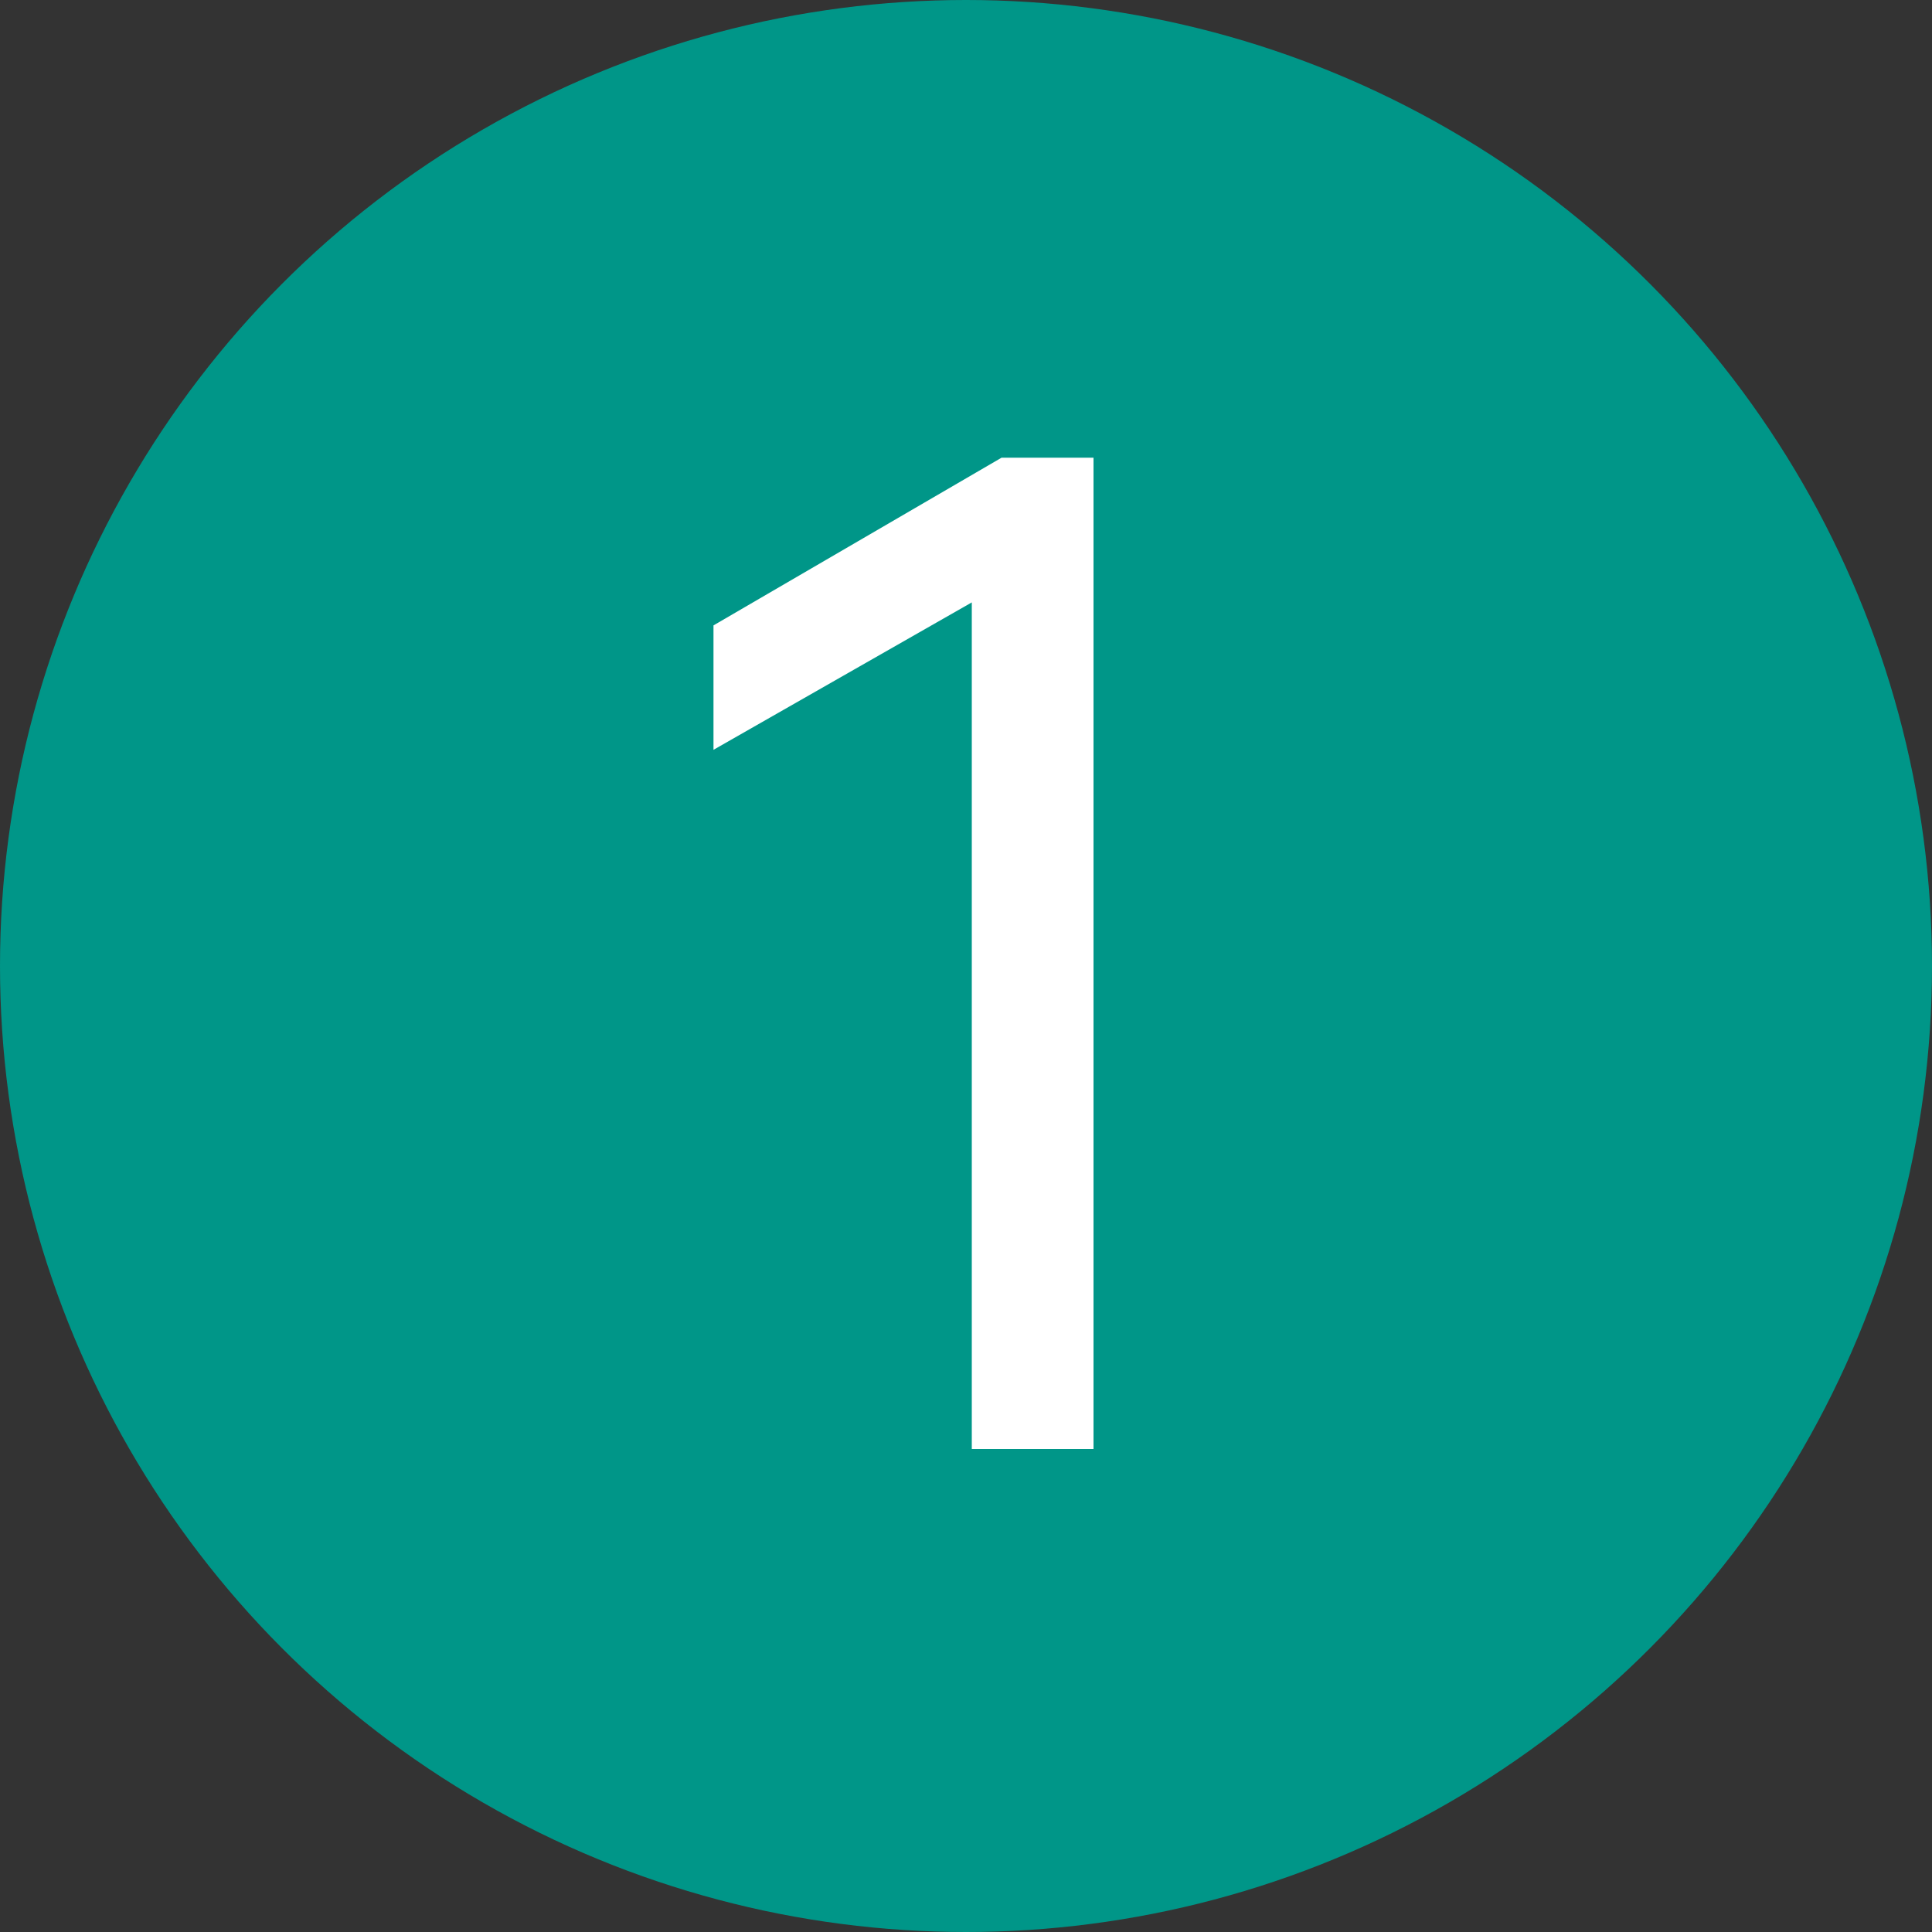
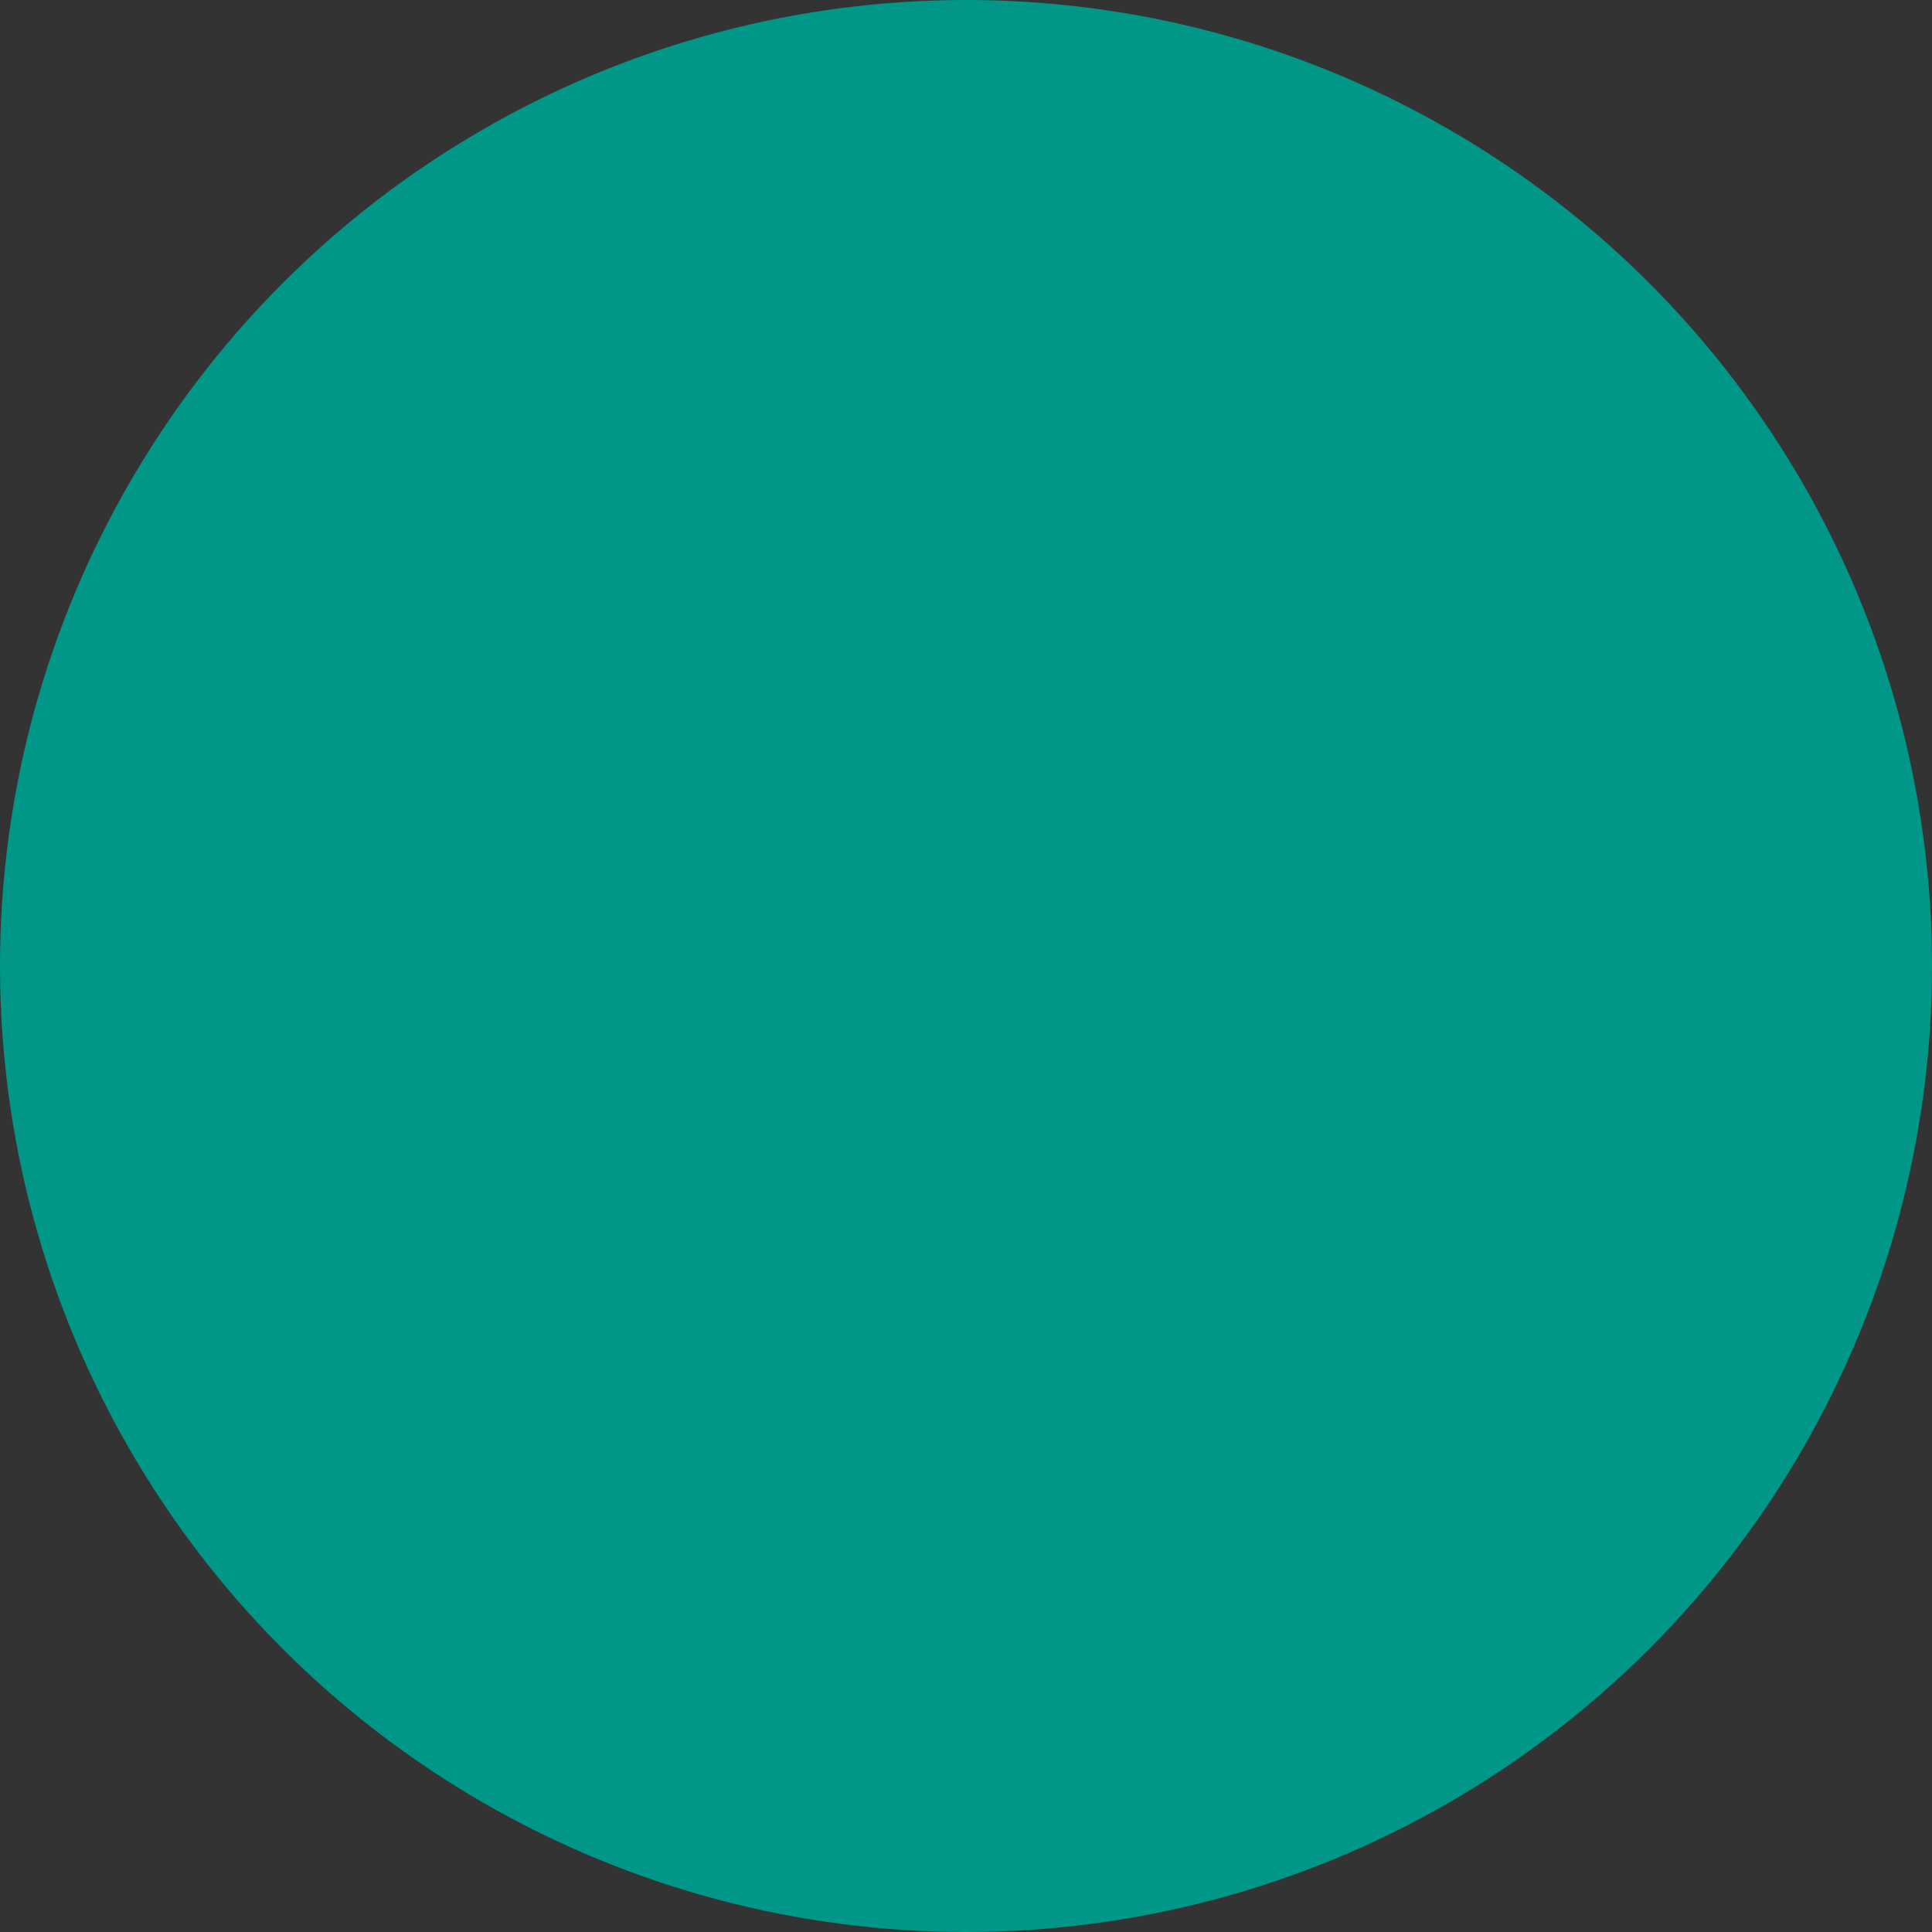
<svg xmlns="http://www.w3.org/2000/svg" width="20" height="20" viewBox="0 0 20 20" fill="none">
  <rect x="0" y="0" width="20" height="20" fill="#333333" stroke="none" />
  <circle cx="10" cy="10" r="10" fill="#009688" />
-   <path d="M7.386 7.762V6.474L10.368 4.738H11.32V15H10.06V6.236L7.386 7.762Z" fill="white" />
</svg>